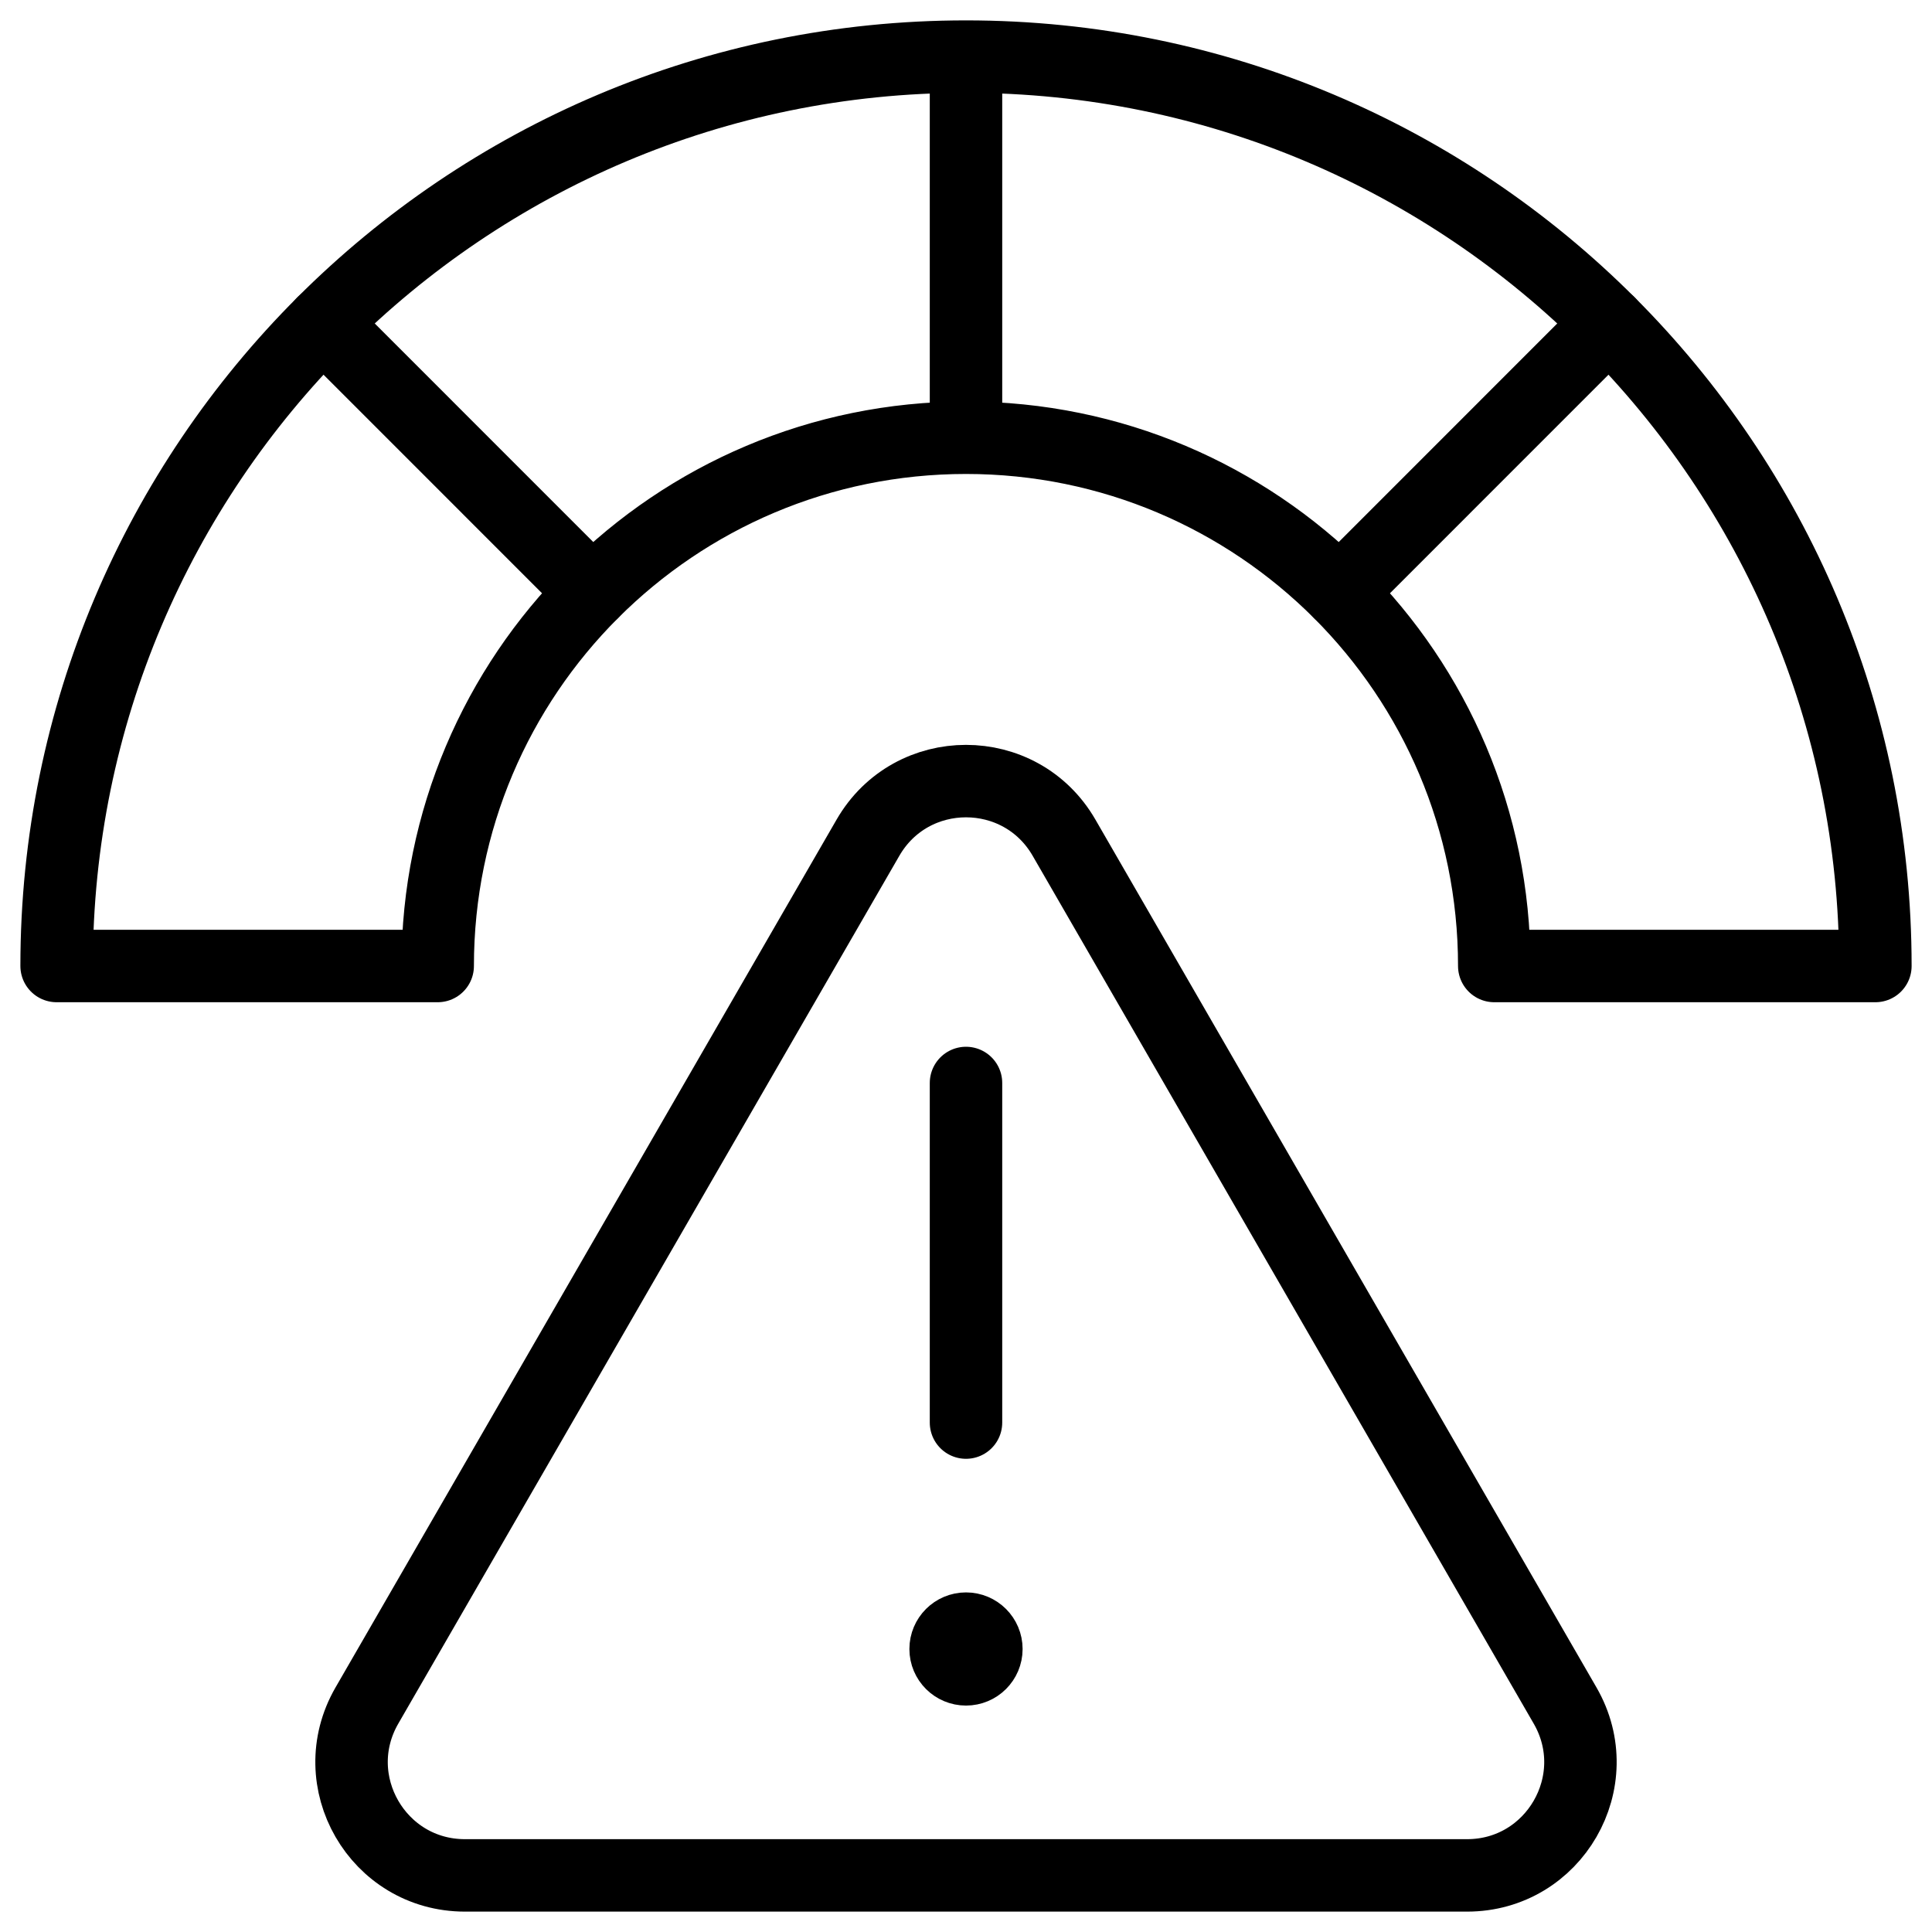
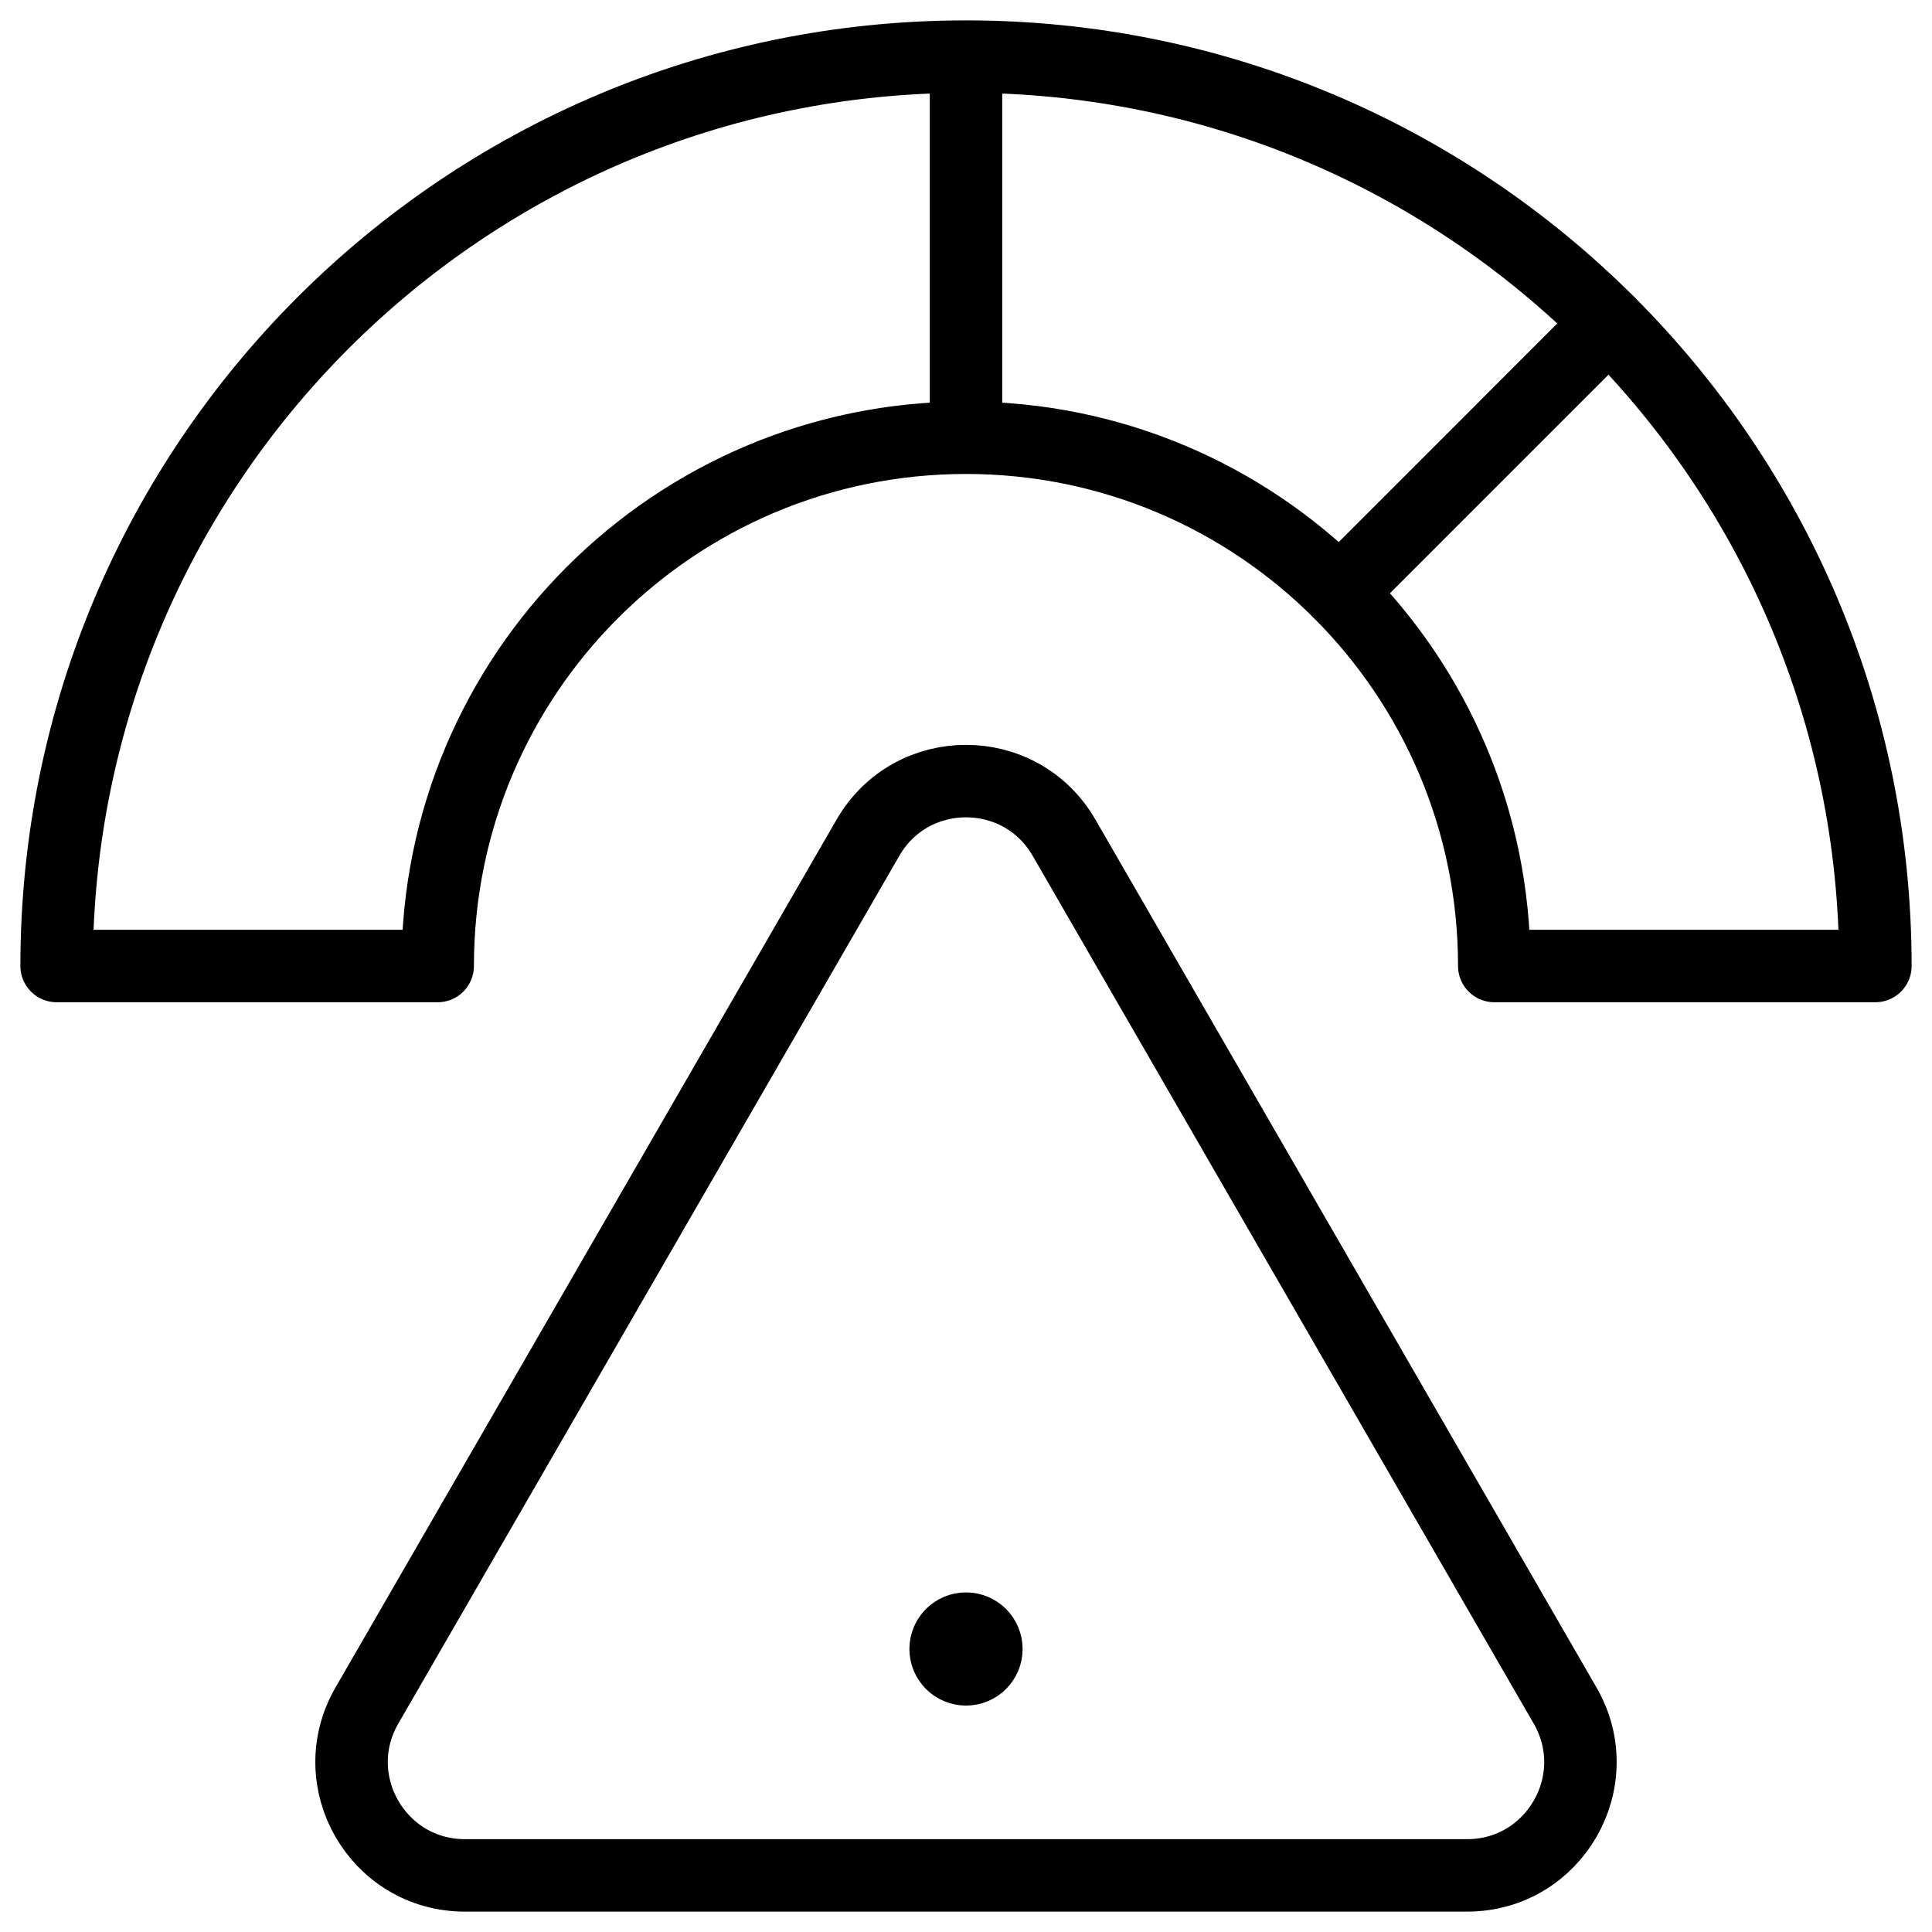
<svg xmlns="http://www.w3.org/2000/svg" width="40" height="40" viewBox="0 0 40 40" fill="none">
  <g clip-path="url(#clip0_4344_420)">
    <path d="M17.97 17.344L7.596 35.312C6.694 36.875 7.821 38.828 9.626 38.828H30.374C32.178 38.828 33.306 36.875 32.404 35.312L22.03 17.344C21.128 15.781 18.872 15.781 17.97 17.344Z" stroke="black" stroke-width="1.5" stroke-miterlimit="10" stroke-linecap="round" stroke-linejoin="round" />
-     <path d="M20 29.453V22.422" stroke="black" stroke-width="1.5" stroke-miterlimit="10" stroke-linecap="round" stroke-linejoin="round" />
    <path d="M20 33.719C19.767 33.719 19.578 33.908 19.578 34.141C19.578 34.374 19.767 34.562 20 34.562C20.233 34.562 20.422 34.374 20.422 34.141C20.422 33.908 20.233 33.719 20 33.719Z" fill="black" stroke="black" stroke-width="1.5" />
    <path d="M20 1.172V9.063M20 1.172C9.601 1.172 1.172 9.602 1.172 20H9.062C9.062 13.959 13.959 9.063 20 9.063M20 1.172C30.398 1.172 38.828 9.602 38.828 20H30.937C30.937 13.959 26.041 9.063 20 9.063" stroke="black" stroke-width="1.5" stroke-miterlimit="10" stroke-linecap="round" stroke-linejoin="round" />
    <path d="M33.313 6.686L27.734 12.266" stroke="black" stroke-width="1.5" stroke-miterlimit="10" stroke-linecap="round" stroke-linejoin="round" />
-     <path d="M6.687 6.686L12.266 12.266" stroke="black" stroke-width="1.5" stroke-miterlimit="10" stroke-linecap="round" stroke-linejoin="round" />
  </g>
  <defs>
    <clipPath id="clip0_4344_420">
      <rect width="40" height="40" fill="white" />
    </clipPath>
  </defs>
</svg>